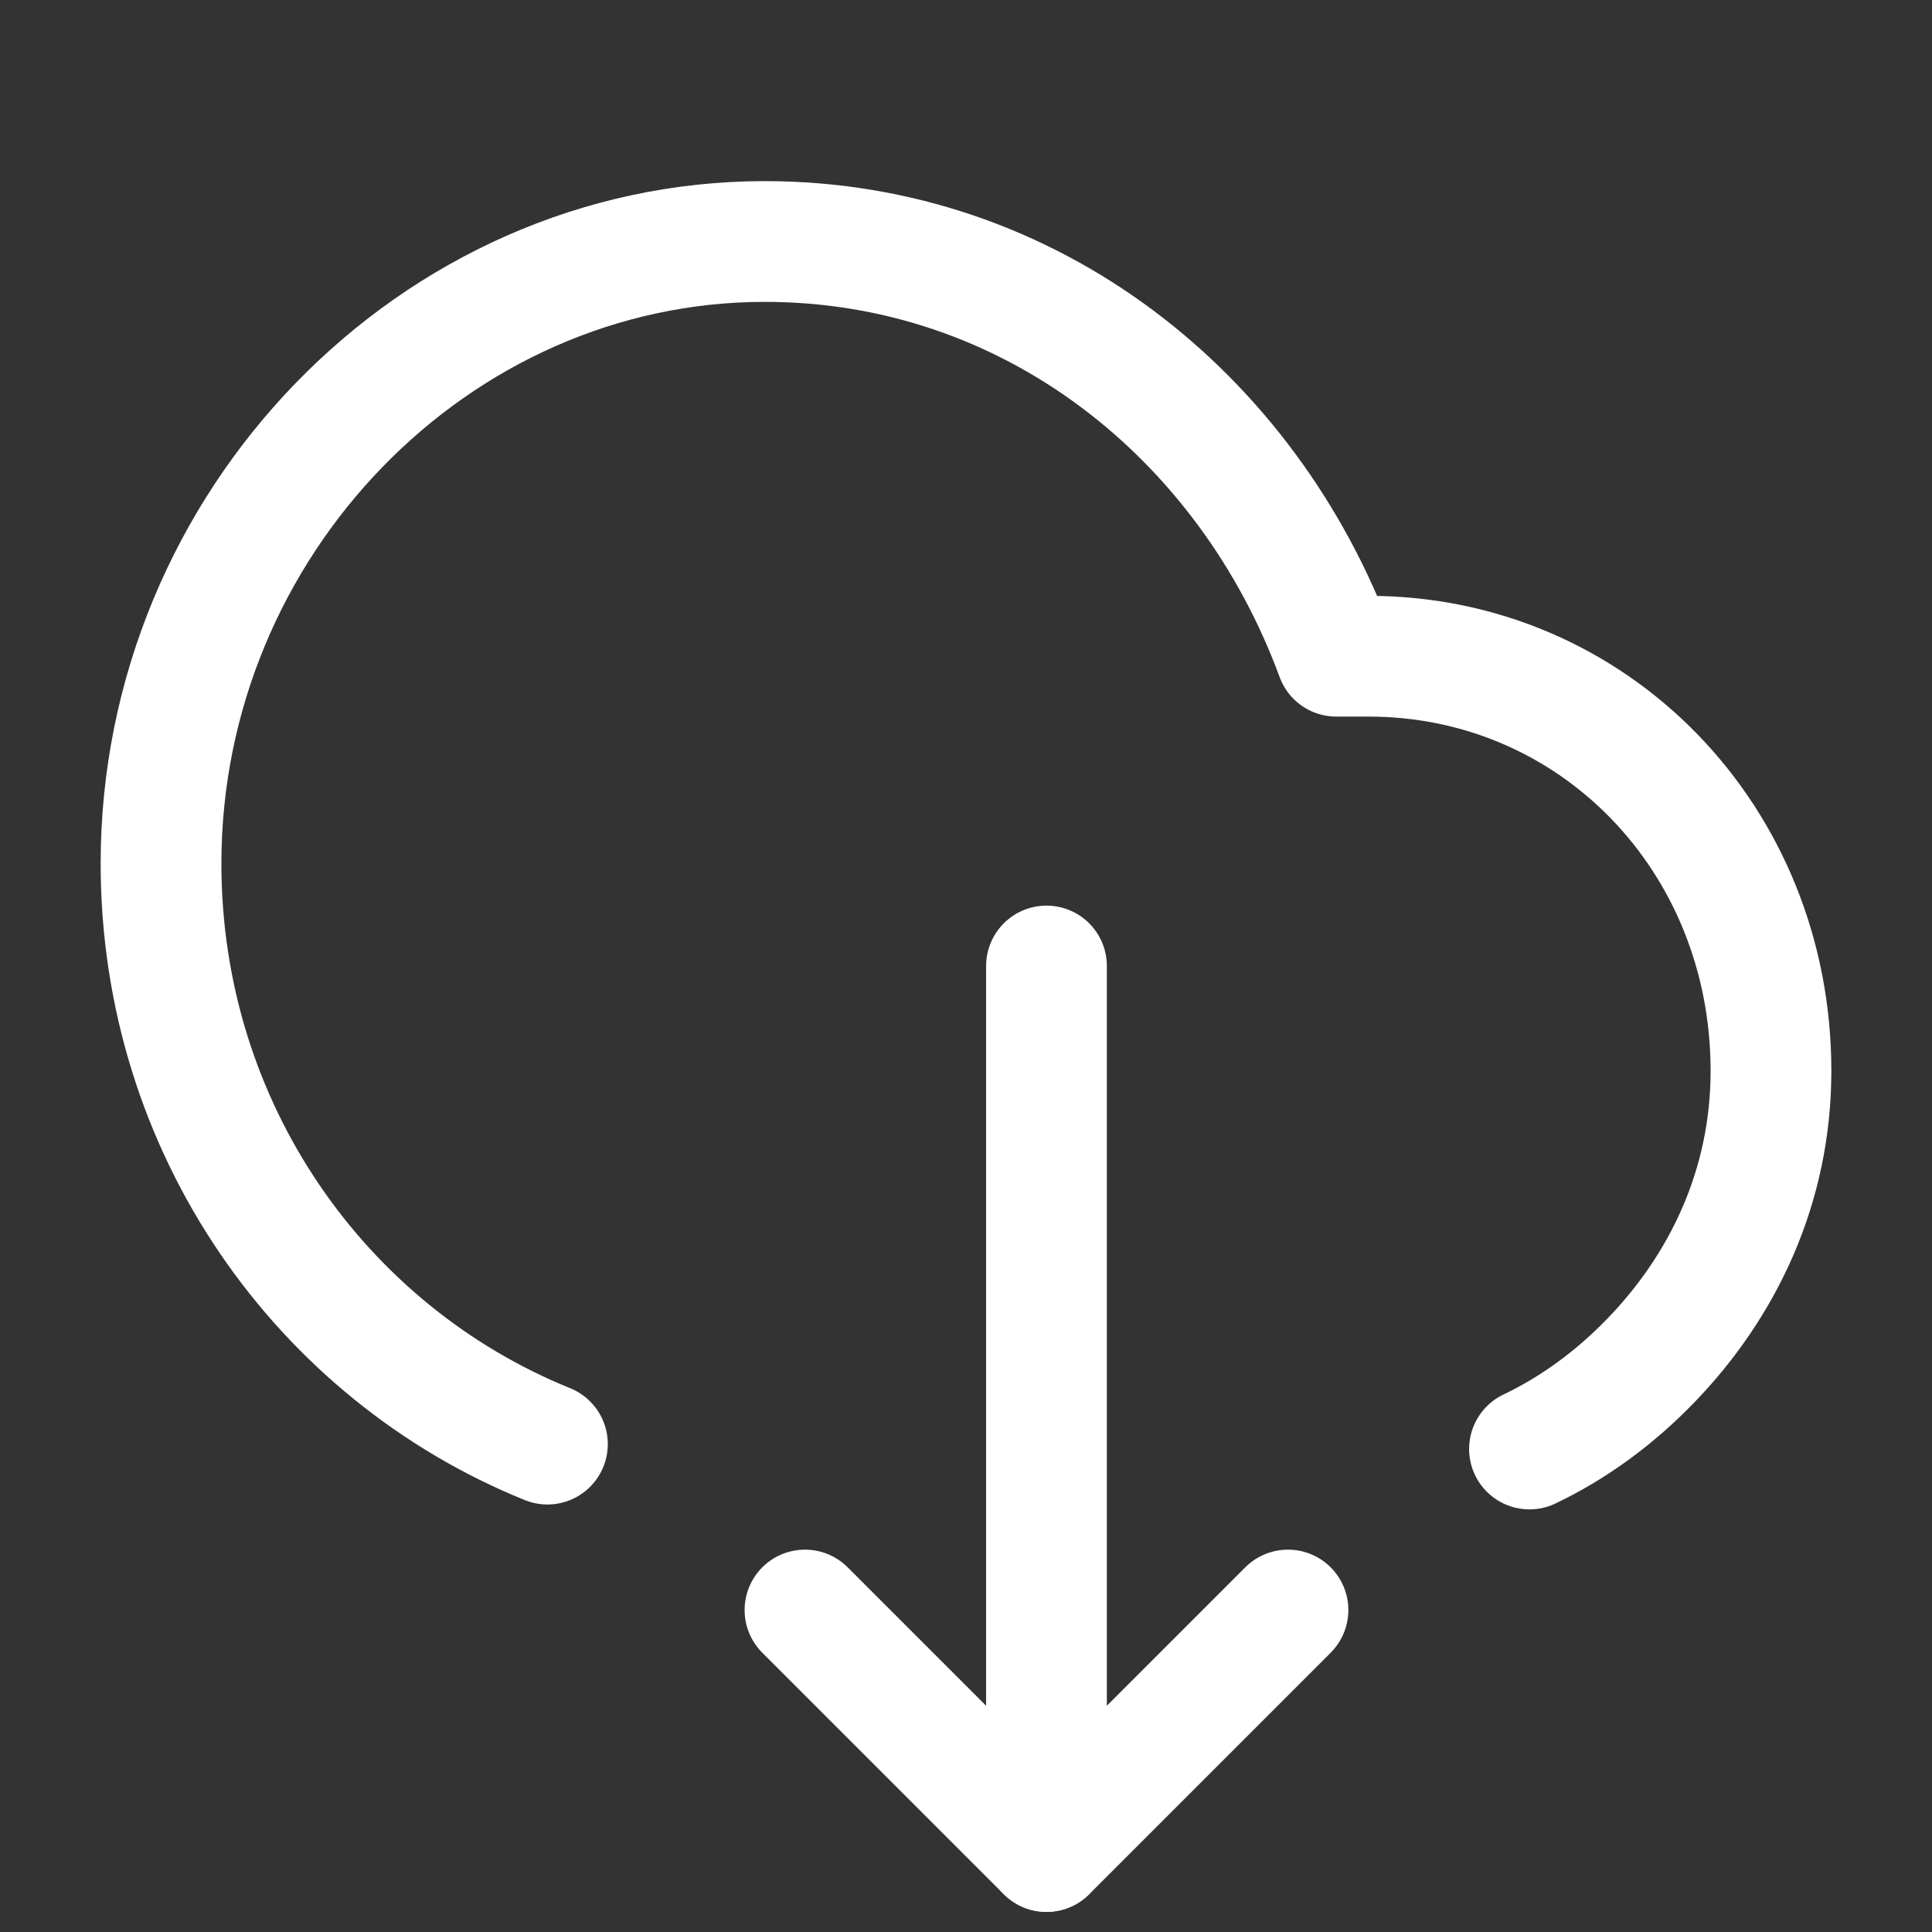
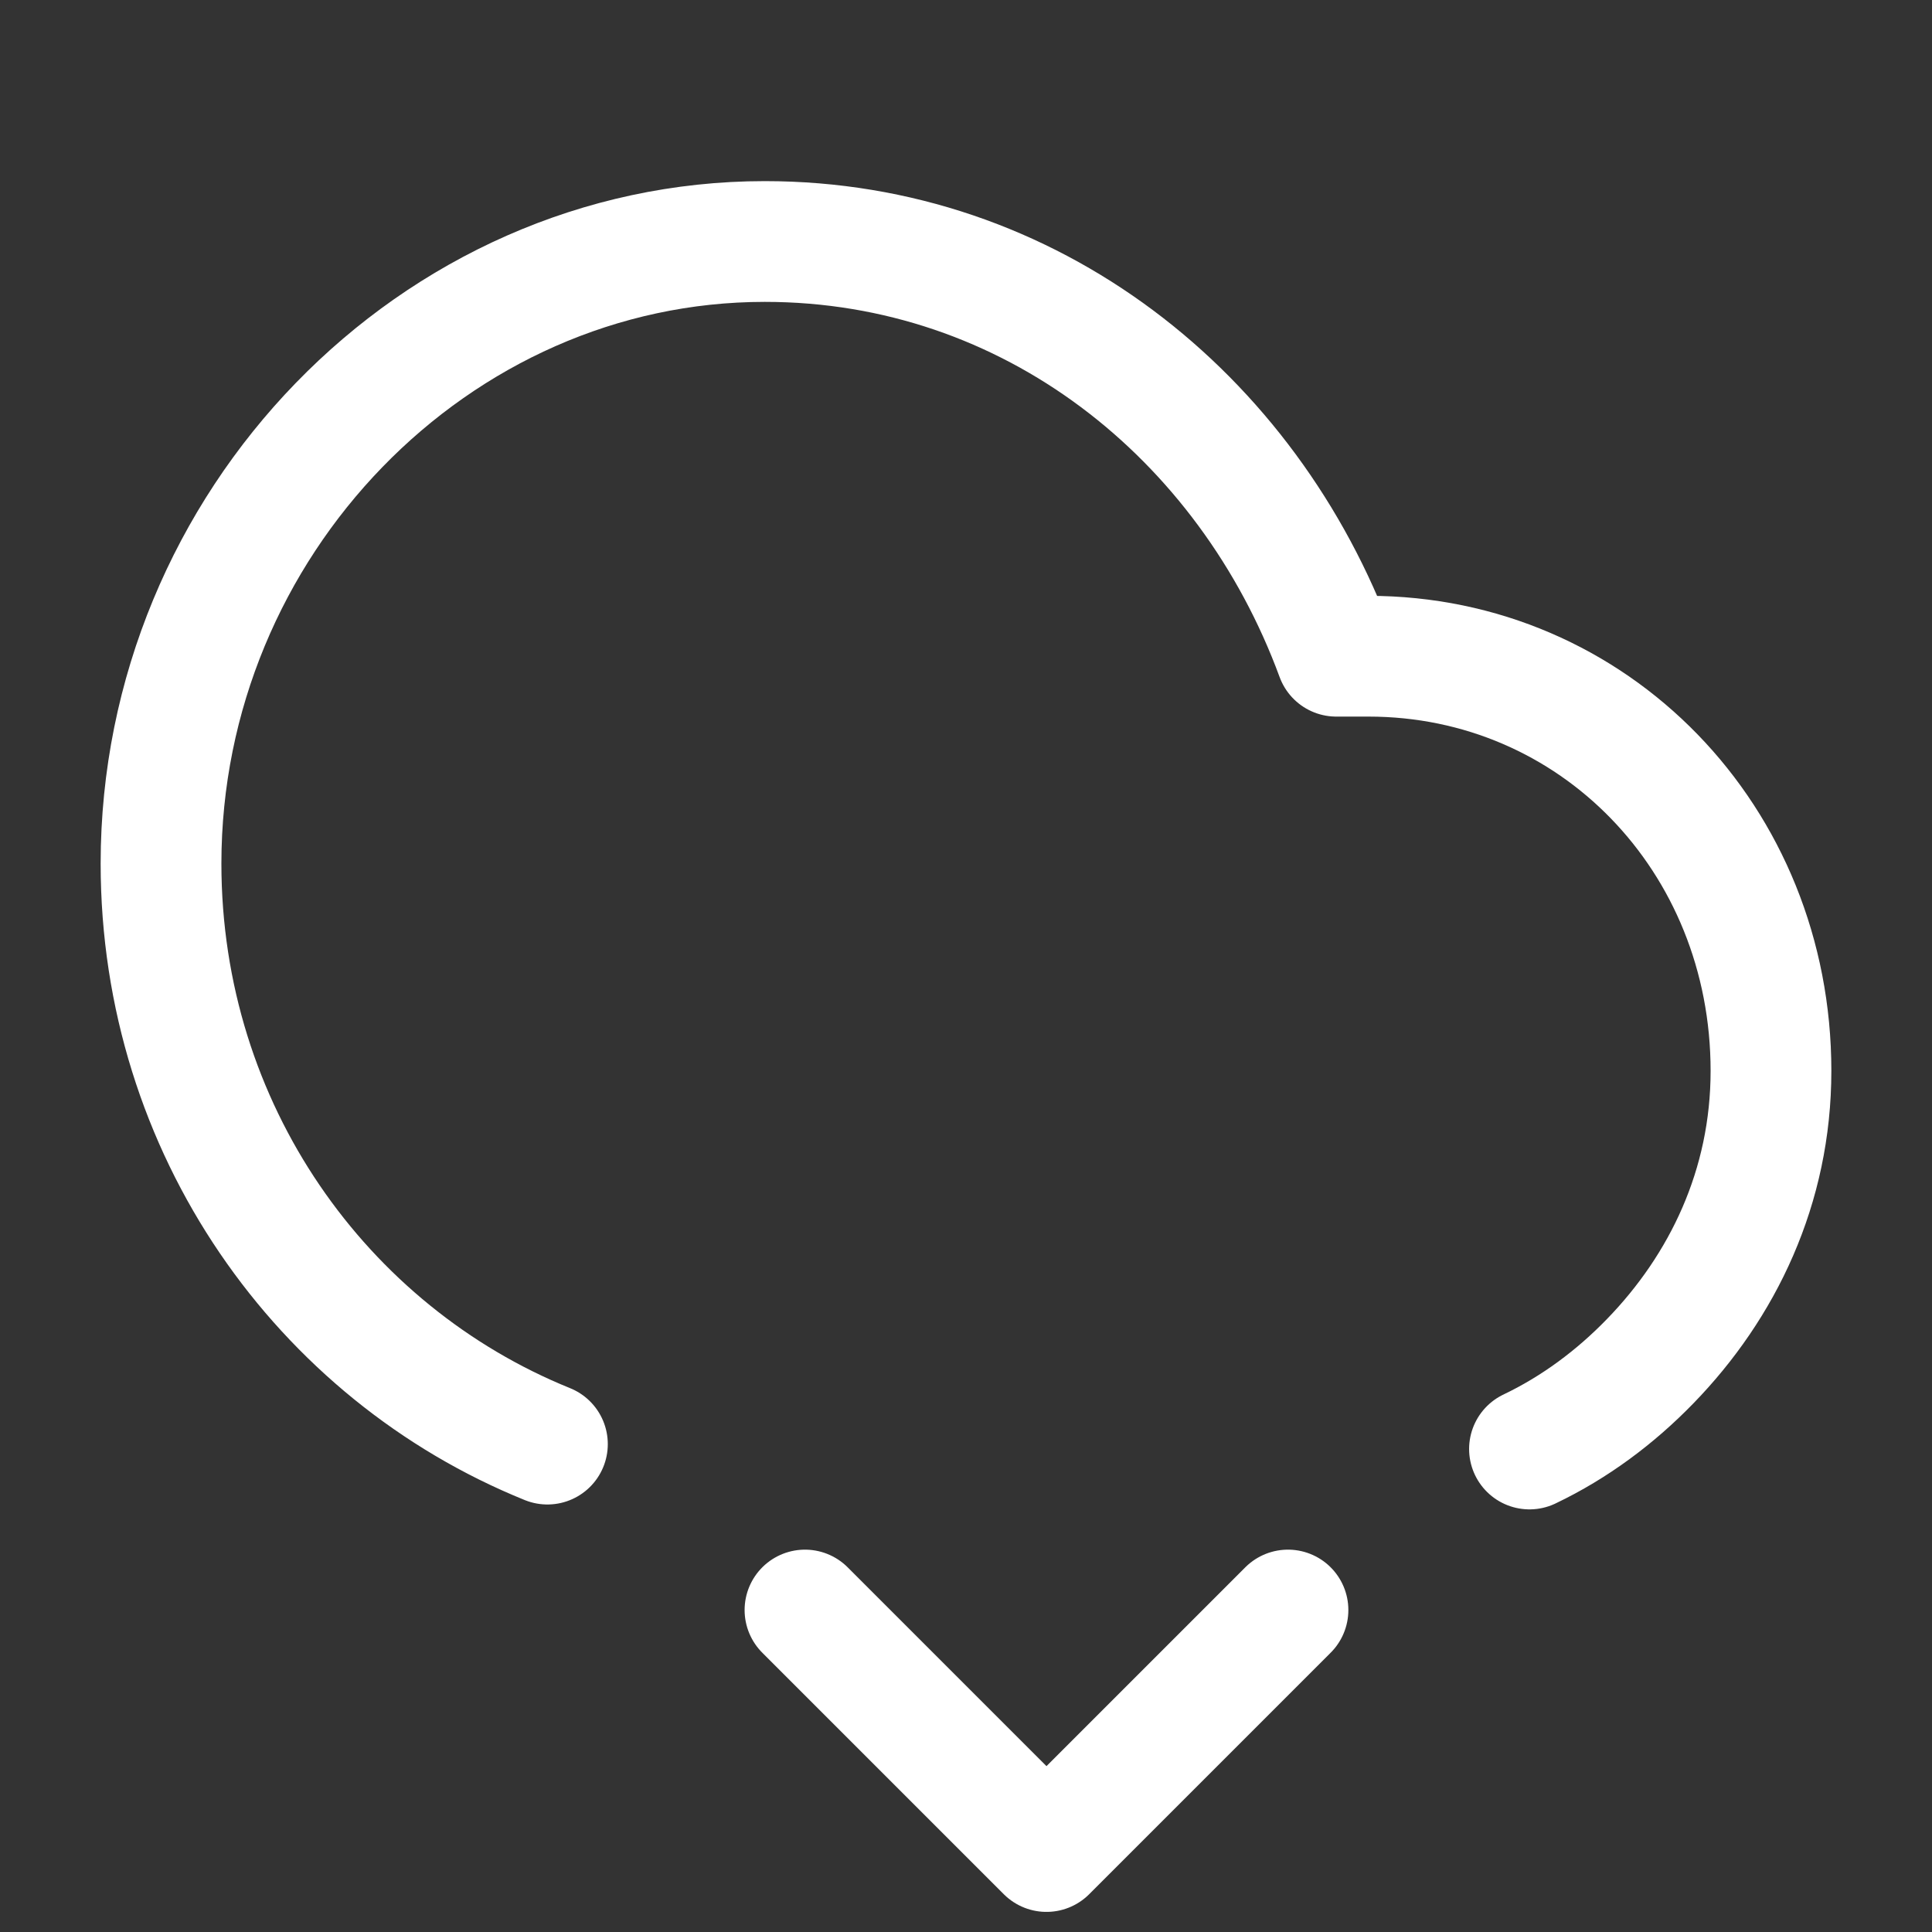
<svg xmlns="http://www.w3.org/2000/svg" width="32" height="32" viewBox="0 0 32 32" fill="none">
  <rect x="0" y="0" width="32" height="32" fill="#333333" stroke="none" />
  <path d="M9.067 23.919C5.333 22.408 2.667 18.699 2.667 14.303C2.667 8.671 7.2 4 12.667 4C17.067 4 20.667 6.885 22.133 10.869H22.667C26.4 10.869 29.333 13.891 29.333 17.737C29.333 19.66 28.533 21.309 27.333 22.545C26.755 23.141 26.083 23.642 25.333 24" stroke="white" stroke-width="2" stroke-linecap="round" stroke-linejoin="round" />
-   <path d="M17.333 16L17.333 30.667" stroke="white" stroke-width="2" stroke-linecap="round" stroke-linejoin="round" />
  <path d="M13.333 26.667L17.333 30.667L21.333 26.667" stroke="white" stroke-width="2" stroke-linecap="round" stroke-linejoin="round" />
</svg>